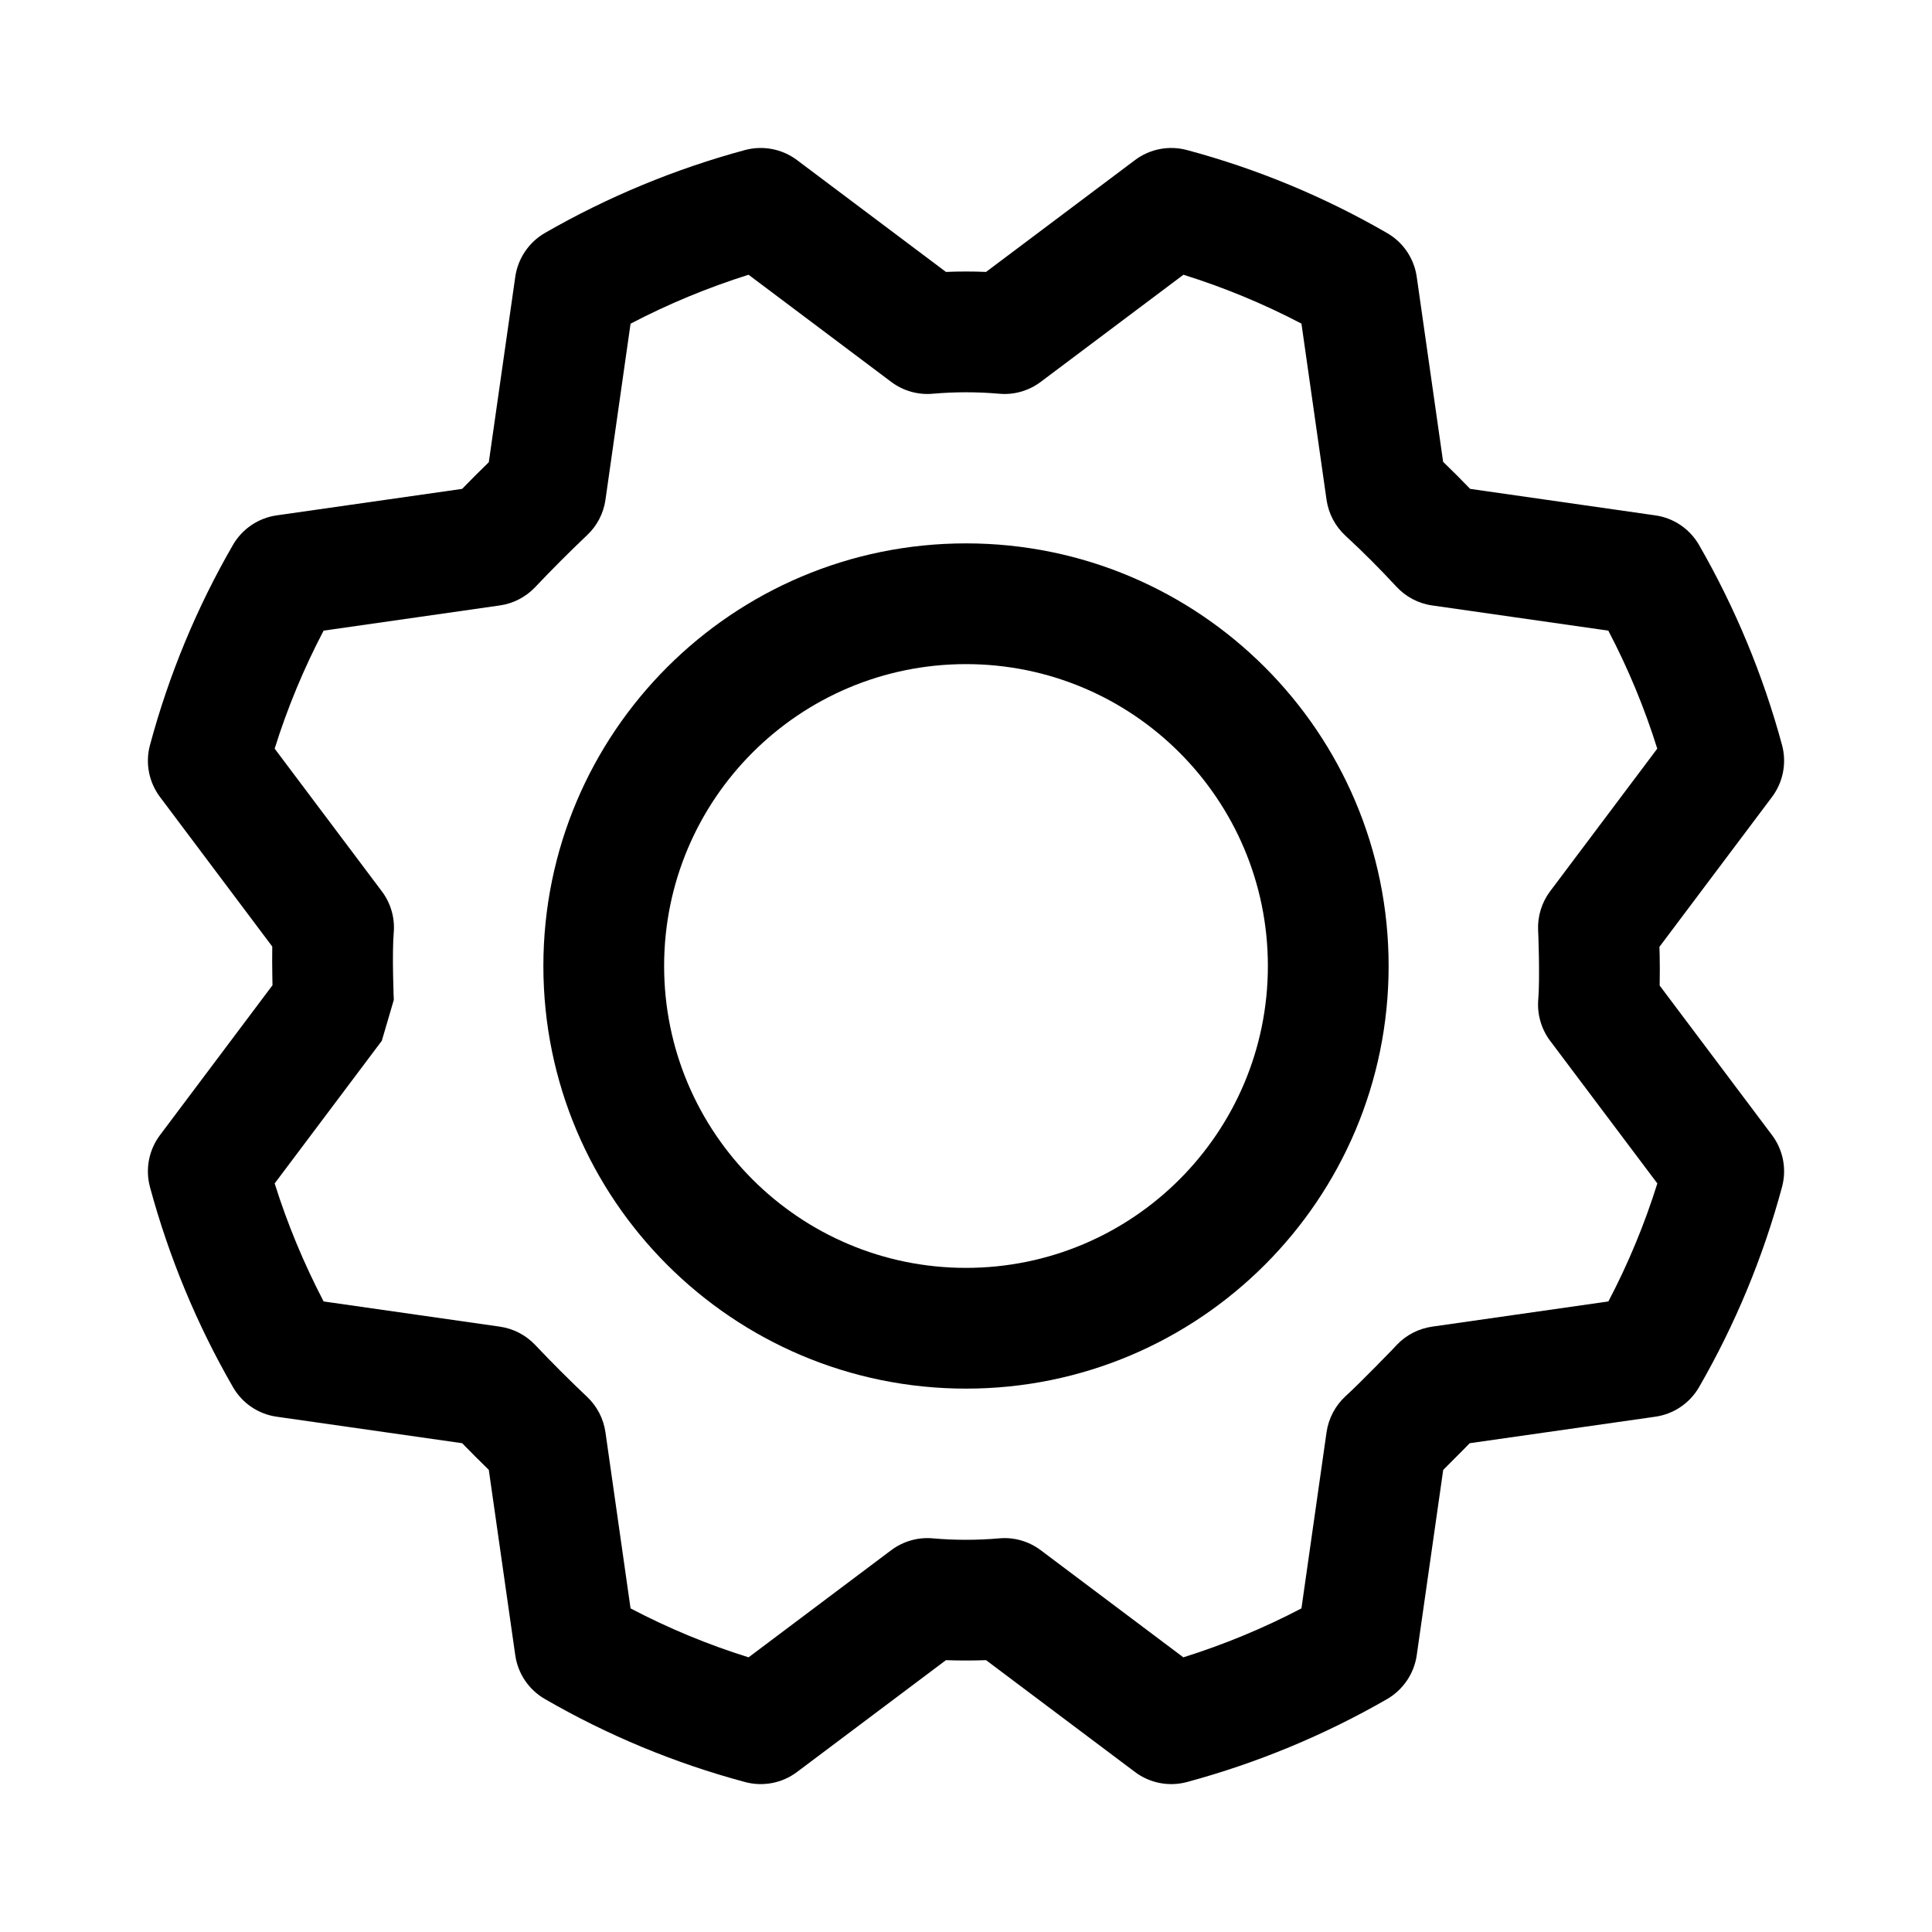
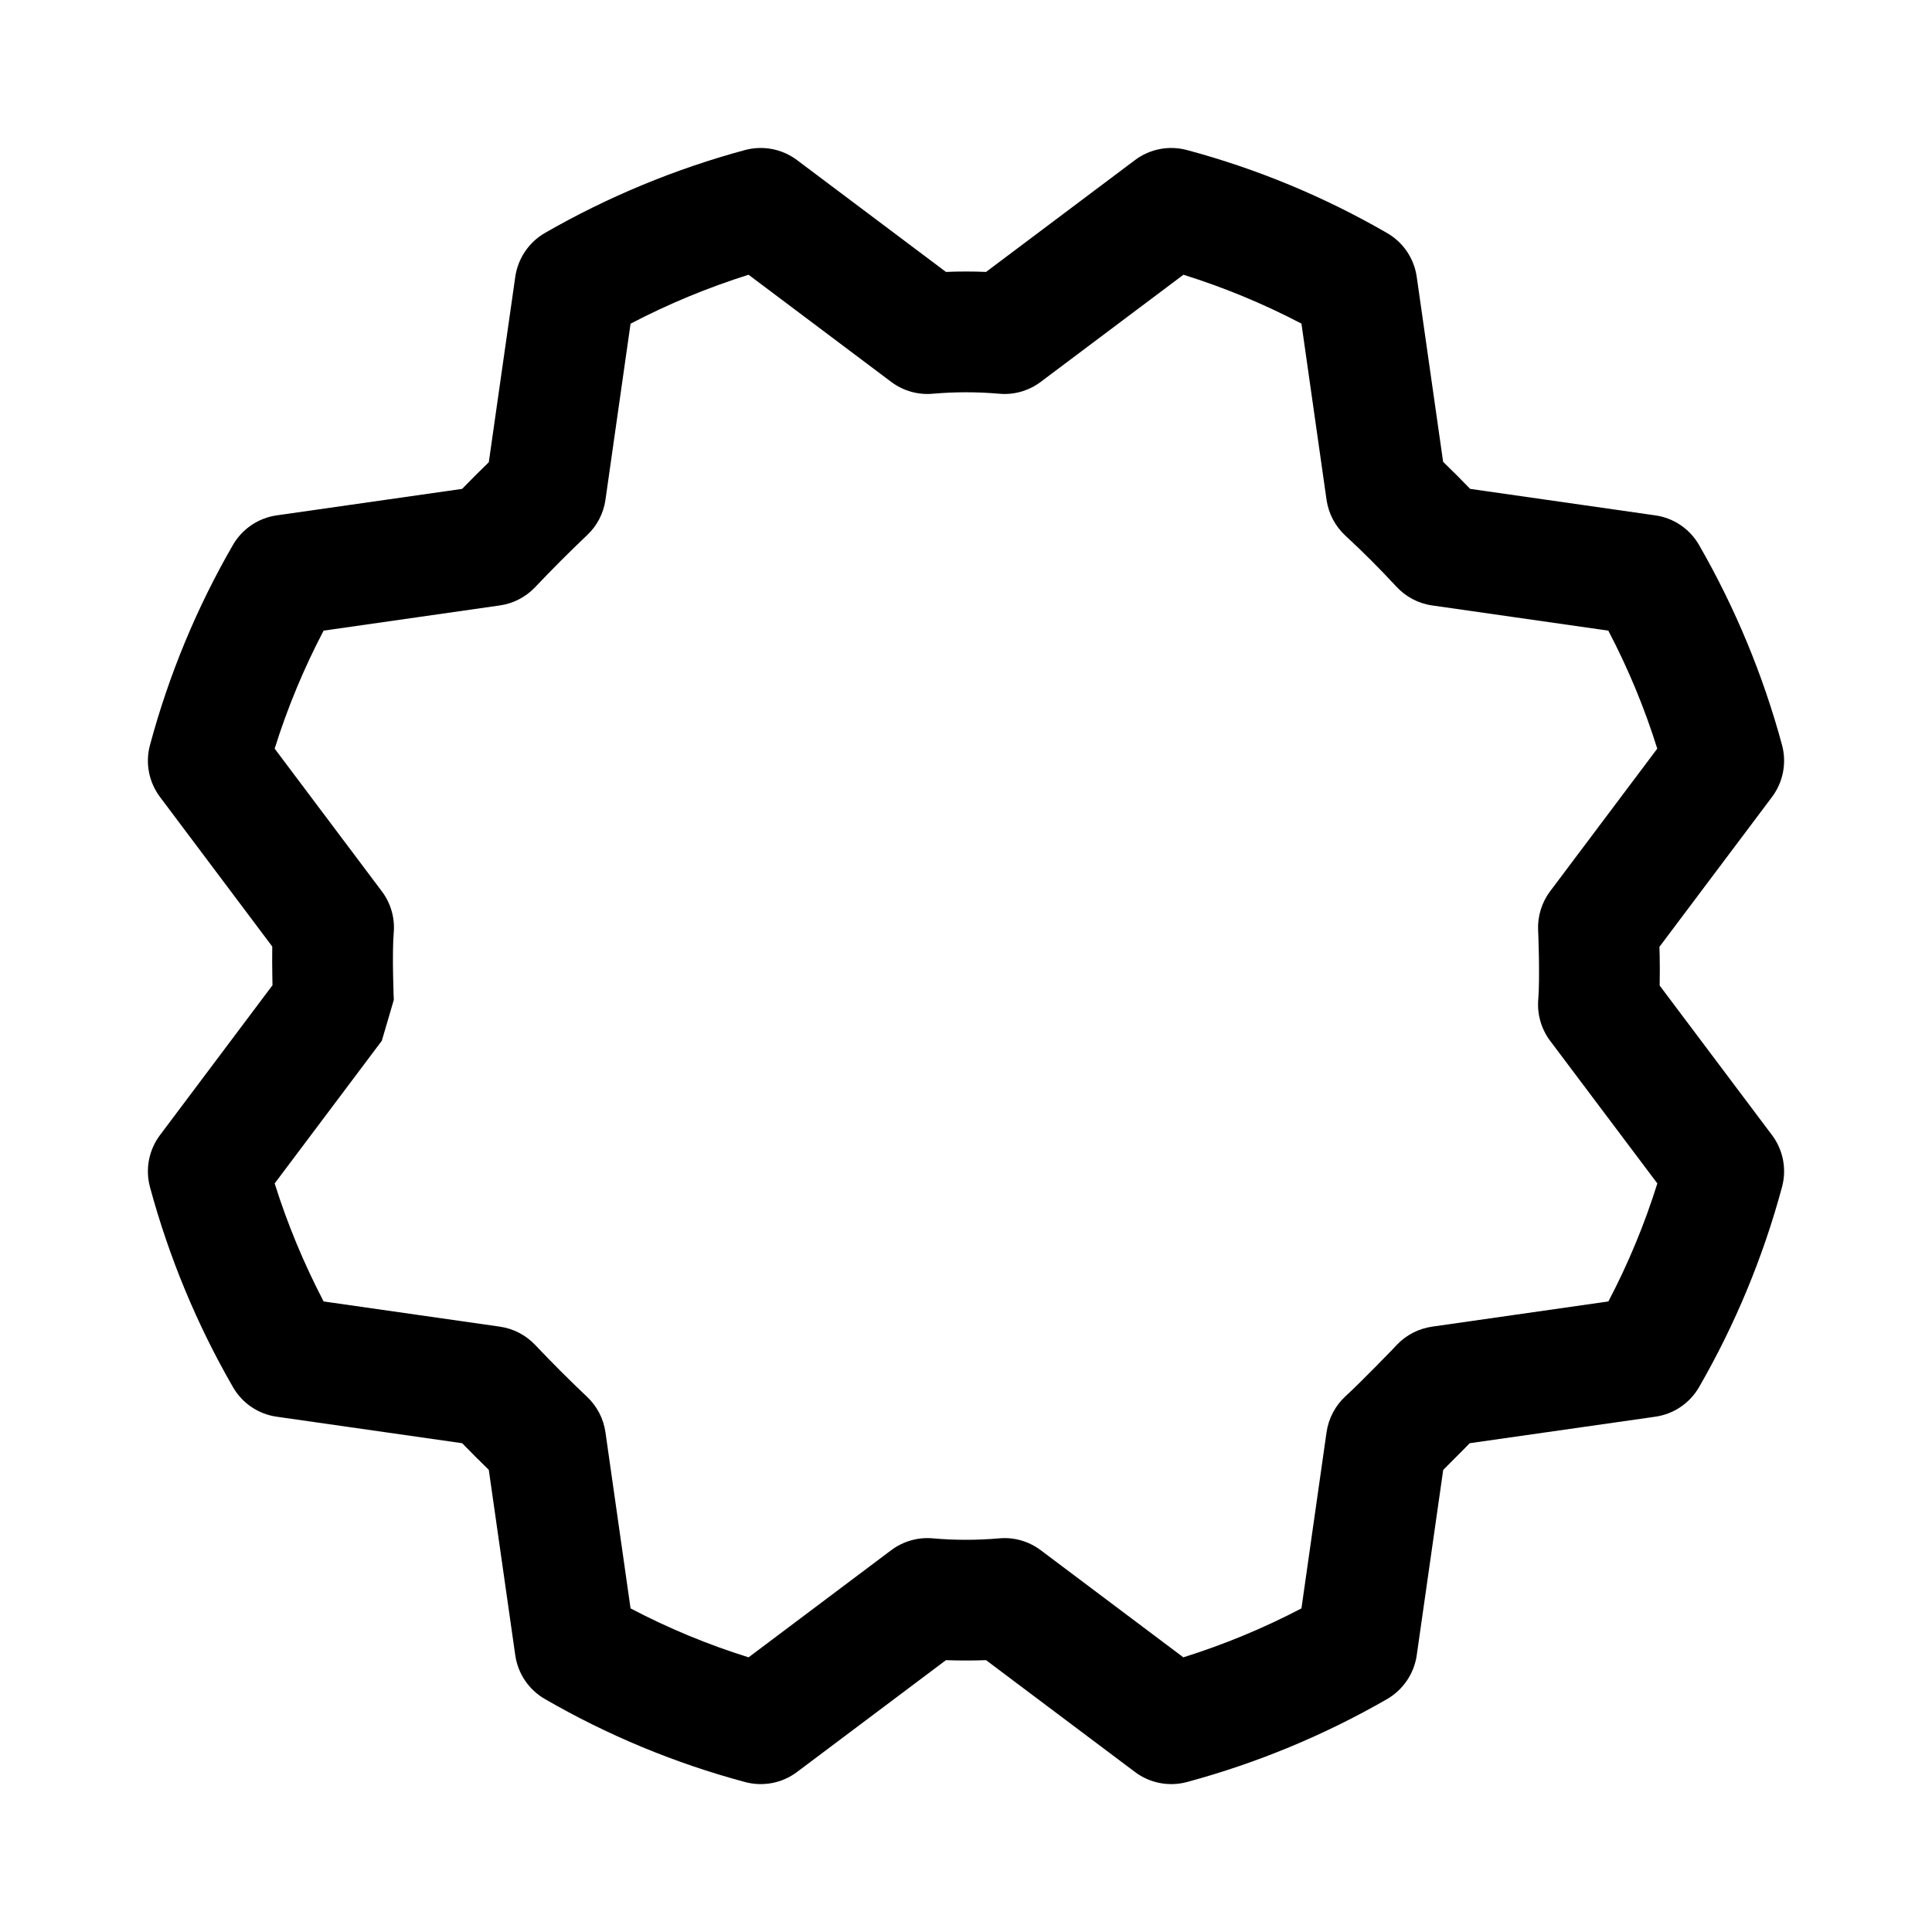
<svg xmlns="http://www.w3.org/2000/svg" width="24" height="24" viewBox="0 0 24 24" fill="none">
-   <path fill-rule="evenodd" clip-rule="evenodd" d="M12 6.75C9.101 6.75 6.75 9.101 6.75 12C6.75 14.899 9.101 17.25 12 17.25C14.899 17.25 17.25 14.899 17.25 12C17.25 9.101 14.899 6.75 12 6.75ZM8.25 12C8.25 9.929 9.929 8.25 12 8.25C14.071 8.25 15.75 9.929 15.75 12C15.75 14.071 14.071 15.75 12 15.75C9.929 15.75 8.25 14.071 8.25 12Z" fill="black" />
  <path fill-rule="evenodd" clip-rule="evenodd" d="M9.9 1.988C9.716 1.85 9.477 1.804 9.254 1.864C8.385 2.099 7.55 2.445 6.769 2.894C6.57 3.009 6.434 3.21 6.401 3.438L6.072 5.742C5.96 5.85 5.85 5.961 5.741 6.073L3.438 6.402C3.21 6.434 3.009 6.57 2.894 6.769C2.443 7.549 2.097 8.385 1.863 9.256C1.803 9.479 1.849 9.716 1.988 9.901L3.382 11.758C3.38 11.89 3.381 12.023 3.383 12.133C3.384 12.17 3.385 12.206 3.385 12.239L1.988 14.1C1.849 14.285 1.803 14.523 1.863 14.746C2.098 15.615 2.444 16.451 2.894 17.231C3.009 17.431 3.209 17.567 3.438 17.599L5.741 17.928C5.85 18.04 5.96 18.15 6.072 18.259L6.401 20.563C6.434 20.791 6.569 20.991 6.769 21.106C7.549 21.557 8.385 21.904 9.255 22.137C9.478 22.197 9.716 22.151 9.9 22.013L11.751 20.623C11.917 20.629 12.083 20.629 12.249 20.623L14.1 22.013C14.284 22.151 14.522 22.197 14.745 22.137C15.615 21.902 16.45 21.556 17.23 21.107C17.43 20.991 17.566 20.791 17.599 20.563L17.928 18.26C18.015 18.174 18.105 18.083 18.182 18.005L18.257 17.928L20.562 17.599C20.79 17.567 20.991 17.431 21.106 17.232C21.556 16.451 21.903 15.615 22.137 14.745C22.197 14.522 22.151 14.284 22.012 14.1L20.617 12.243C20.62 12.111 20.619 11.978 20.617 11.868C20.616 11.831 20.615 11.795 20.614 11.762L22.012 9.901C22.151 9.716 22.197 9.478 22.137 9.255C21.902 8.386 21.555 7.55 21.106 6.77C20.991 6.57 20.791 6.434 20.562 6.402L18.263 6.073C18.154 5.96 18.042 5.848 17.927 5.737L17.599 3.438C17.566 3.21 17.431 3.01 17.231 2.895C16.451 2.444 15.615 2.097 14.745 1.864C14.522 1.804 14.284 1.85 14.1 1.988L12.249 3.378C12.083 3.371 11.917 3.371 11.751 3.378L9.9 1.988ZM4.743 12.929L3.412 14.701C3.571 15.207 3.775 15.697 4.02 16.167L6.209 16.48C6.377 16.504 6.531 16.584 6.648 16.707C6.857 16.928 7.072 17.143 7.293 17.352C7.417 17.469 7.497 17.624 7.521 17.791L7.833 19.98C8.303 20.227 8.793 20.43 9.299 20.588L11.071 19.257C11.22 19.146 11.403 19.093 11.588 19.11C11.862 19.134 12.138 19.134 12.412 19.11C12.596 19.093 12.78 19.146 12.928 19.257L14.7 20.588C15.206 20.429 15.697 20.226 16.167 19.98L16.479 17.791C16.504 17.62 16.587 17.462 16.714 17.345C16.816 17.252 16.973 17.095 17.113 16.953L17.127 16.938C17.189 16.875 17.245 16.818 17.286 16.776L17.337 16.722L17.355 16.703C17.471 16.582 17.625 16.504 17.791 16.48L19.98 16.167C20.226 15.698 20.43 15.207 20.588 14.701L19.256 12.929C19.145 12.781 19.093 12.597 19.109 12.413C19.119 12.297 19.12 12.094 19.117 11.894C19.115 11.8 19.113 11.714 19.111 11.652L19.108 11.58L19.107 11.561L19.107 11.556L19.107 11.555C19.099 11.382 19.152 11.211 19.256 11.072L20.587 9.3C20.429 8.794 20.225 8.303 19.979 7.834L17.791 7.521C17.619 7.497 17.462 7.413 17.345 7.286C17.146 7.071 16.936 6.86 16.714 6.655C16.587 6.538 16.504 6.381 16.479 6.21L16.167 4.02C15.697 3.774 15.207 3.571 14.701 3.413L12.928 4.744C12.78 4.855 12.596 4.908 12.412 4.891C12.138 4.867 11.862 4.867 11.588 4.891C11.403 4.908 11.219 4.855 11.071 4.744L9.299 3.413C8.794 3.572 8.303 3.775 7.833 4.021L7.521 6.21C7.497 6.377 7.417 6.532 7.293 6.648C7.072 6.858 6.857 7.073 6.648 7.294C6.531 7.417 6.377 7.497 6.209 7.521L4.02 7.834C3.774 8.303 3.57 8.794 3.412 9.3L4.743 11.072C4.855 11.22 4.907 11.404 4.891 11.588C4.881 11.704 4.879 11.906 4.883 12.107C4.885 12.201 4.887 12.287 4.889 12.348L4.892 12.421L4.743 12.929Z" fill="black" />
</svg>